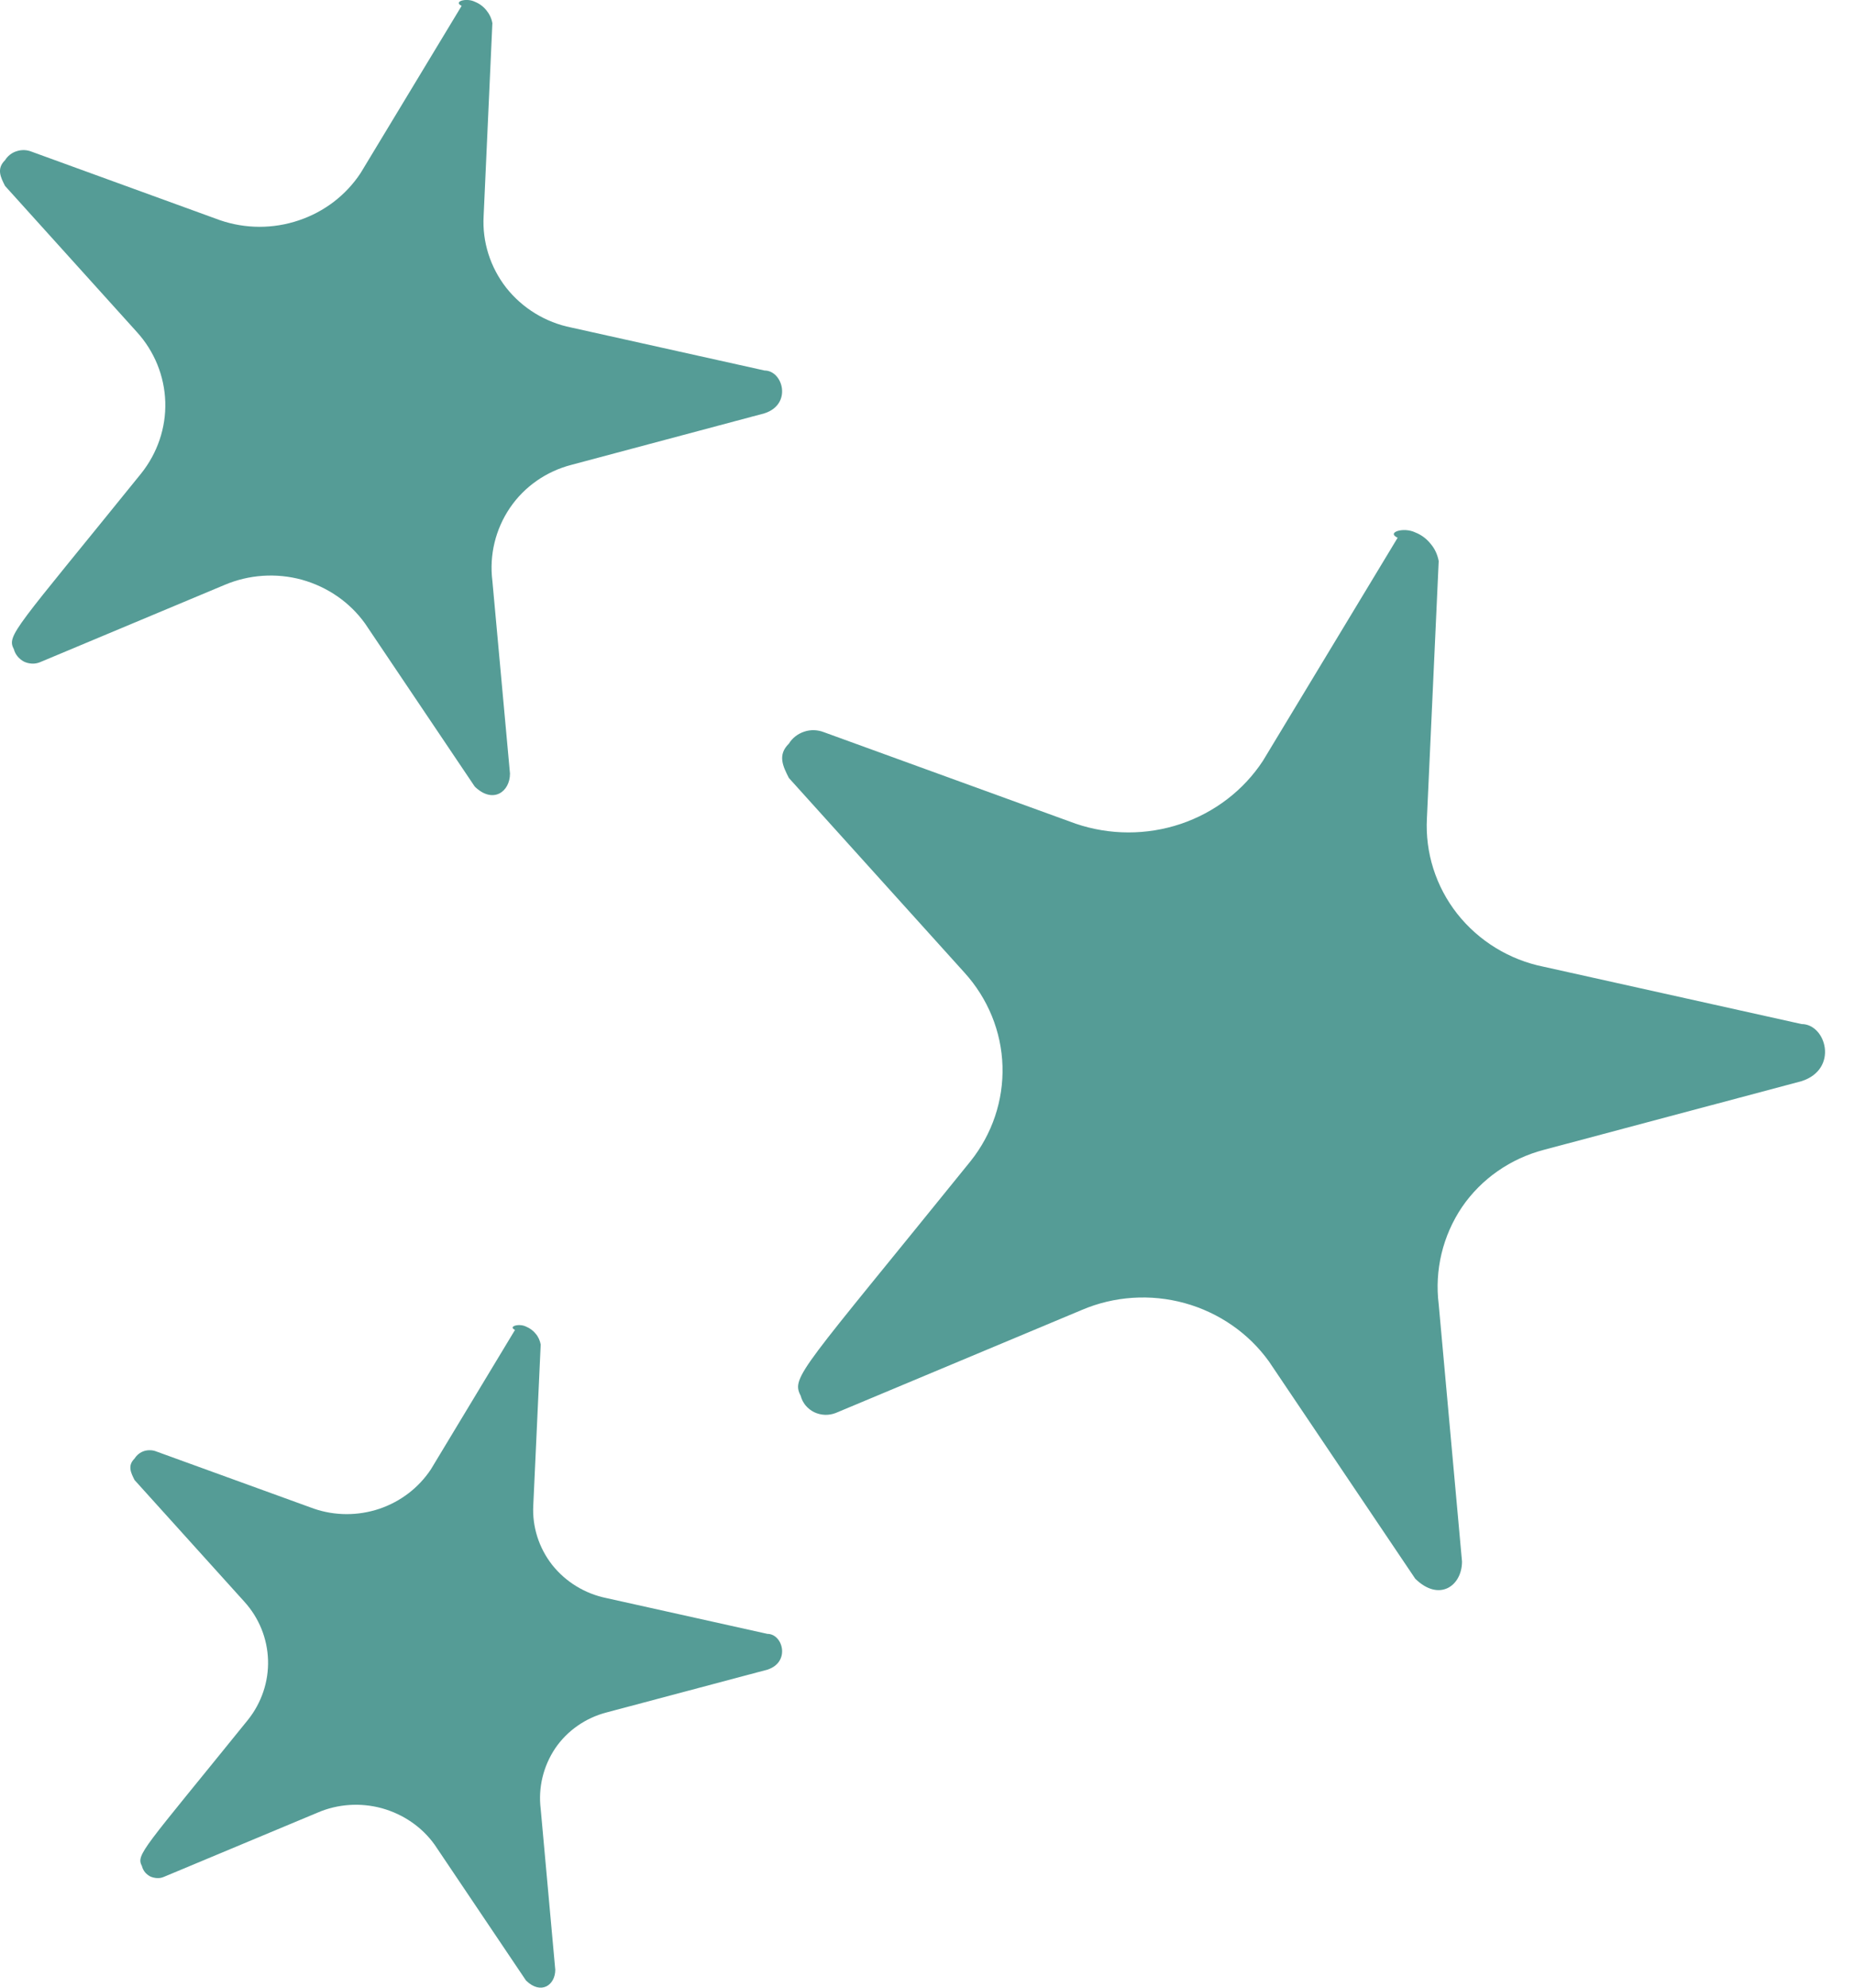
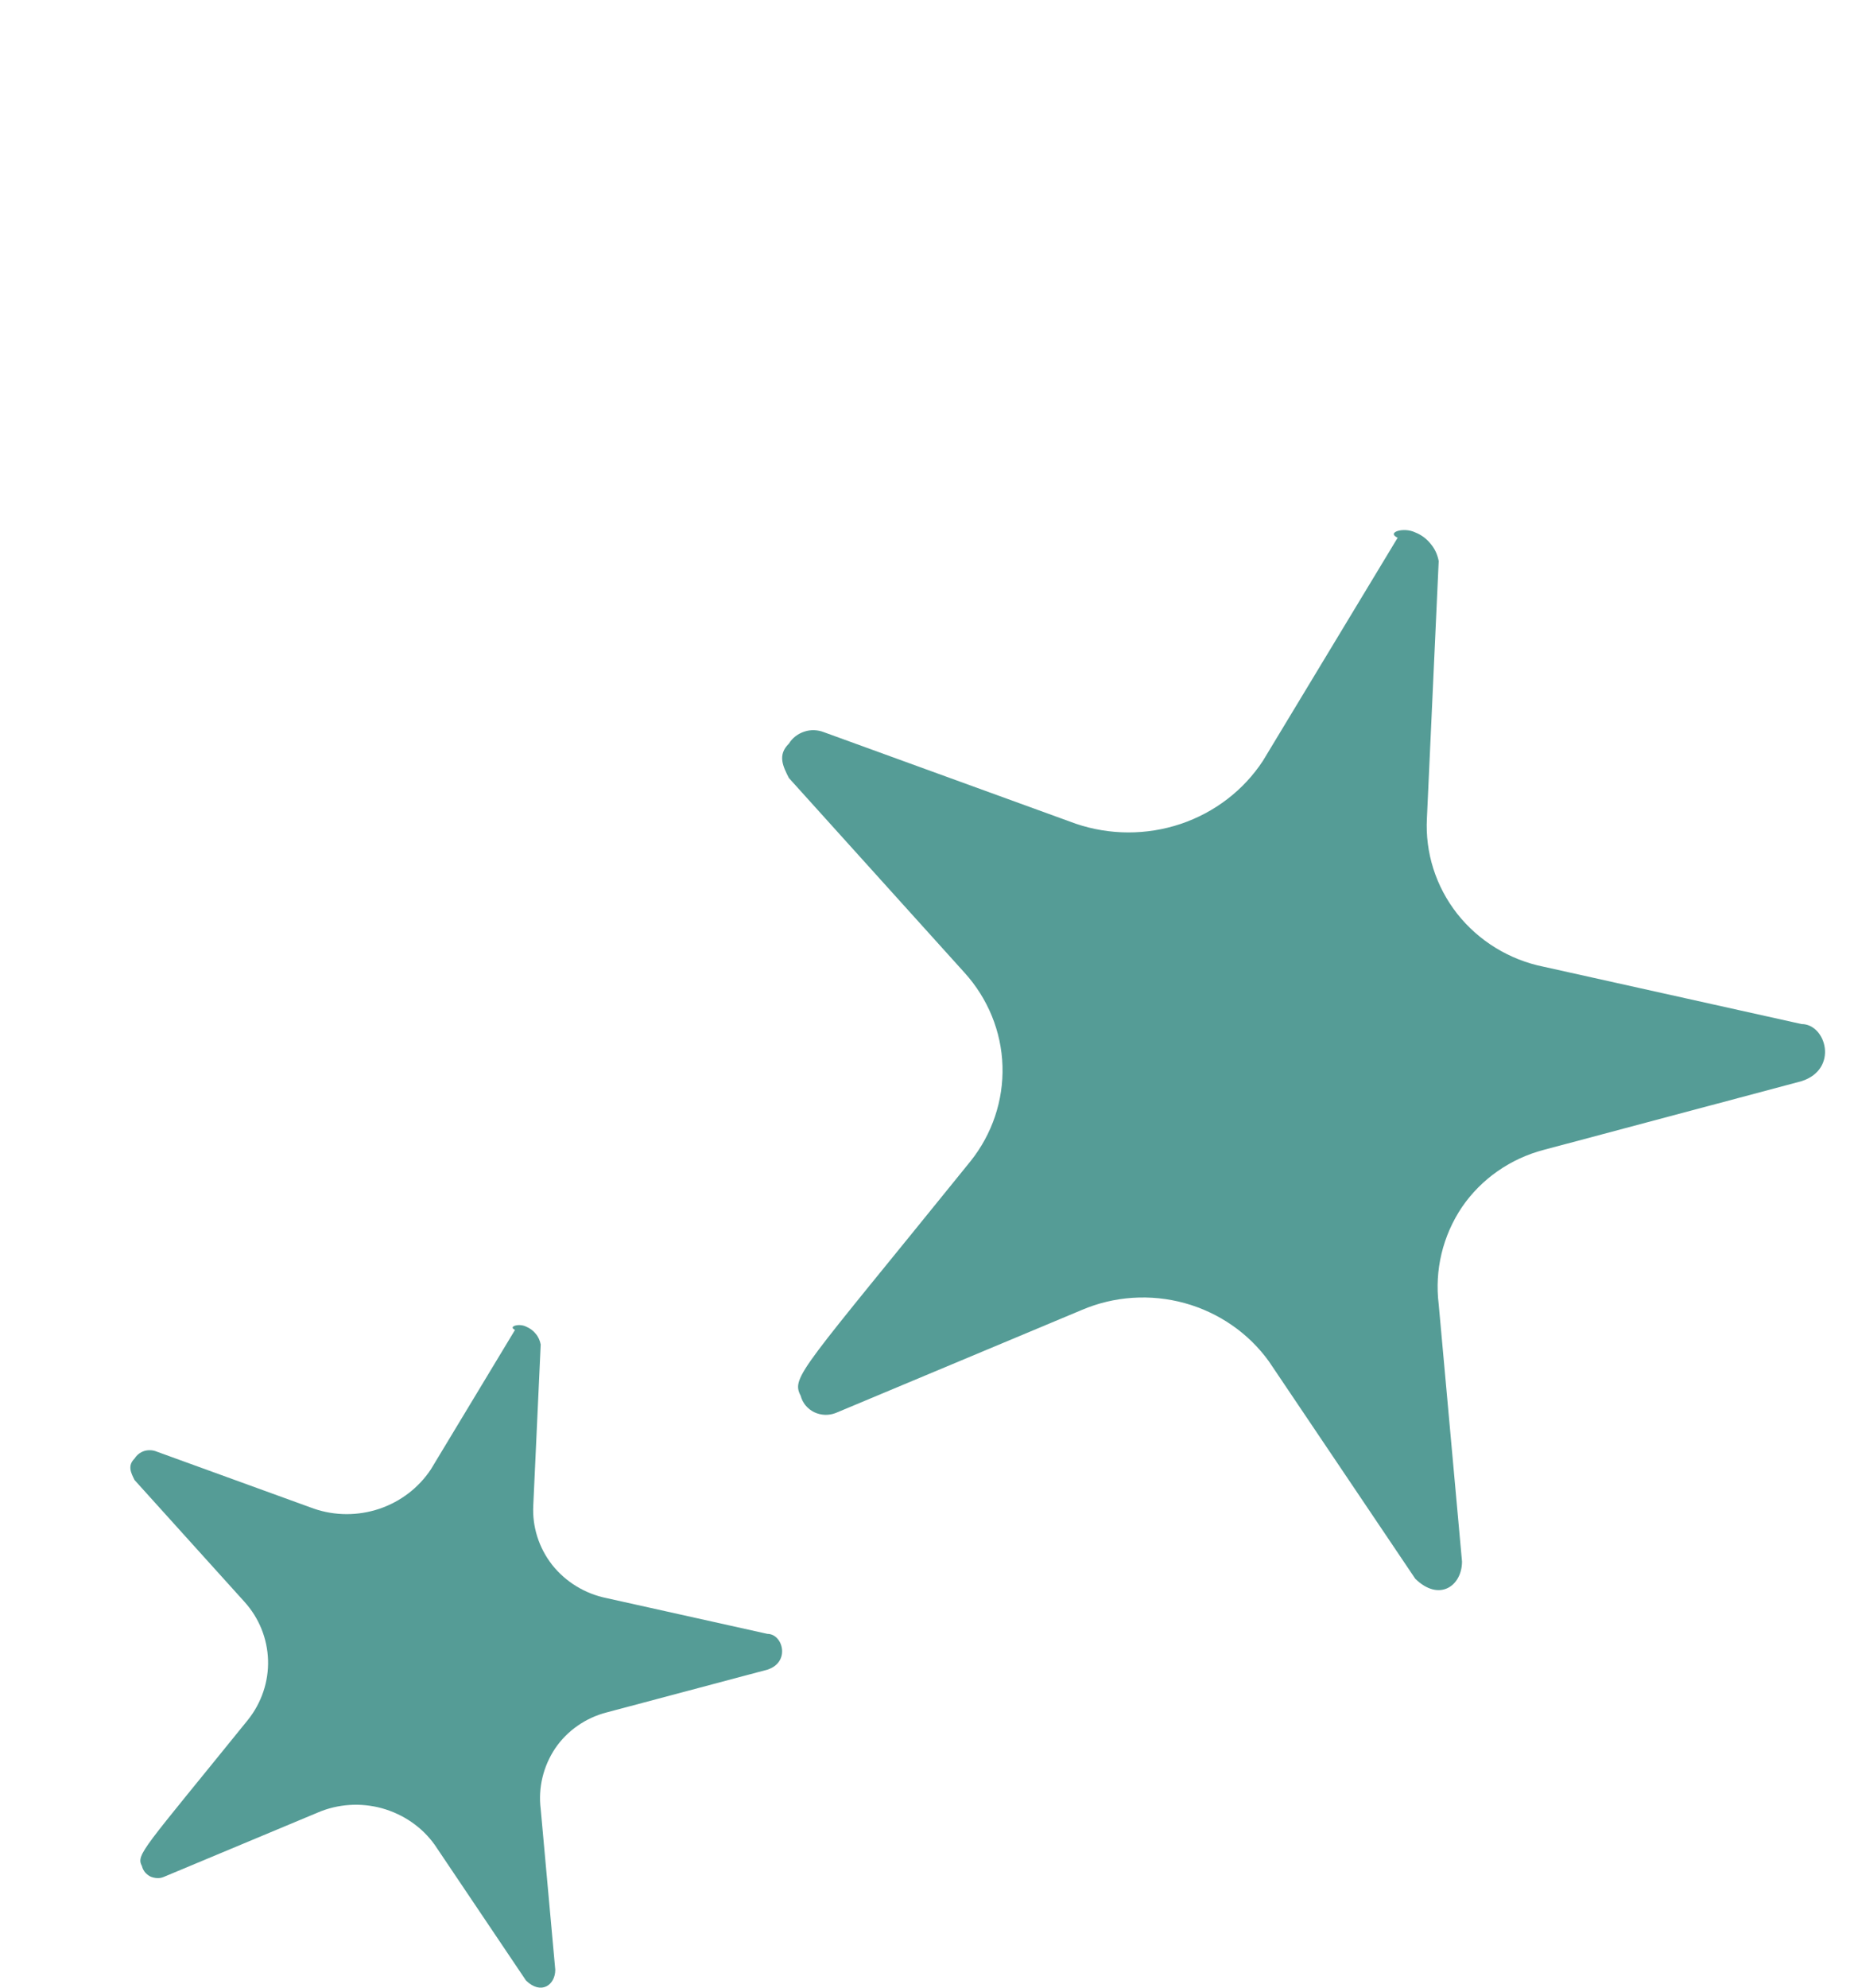
<svg xmlns="http://www.w3.org/2000/svg" width="14" height="15" viewBox="0 0 14 15" fill="none">
  <path d="M10.687 4.018C10.733 4.036 10.773 4.066 10.803 4.104C10.835 4.141 10.855 4.186 10.864 4.234L10.775 6.175C10.761 6.434 10.842 6.69 11.004 6.896C11.166 7.101 11.398 7.244 11.659 7.296L13.604 7.728C13.79 7.728 13.886 8.068 13.604 8.159L11.659 8.677C11.406 8.743 11.186 8.896 11.04 9.109C10.894 9.326 10.832 9.586 10.864 9.843L11.04 11.784C11.04 11.968 10.868 12.091 10.687 11.914L9.582 10.274C9.428 10.06 9.203 9.905 8.946 9.834C8.688 9.763 8.413 9.781 8.168 9.886L6.311 10.663C6.285 10.673 6.257 10.678 6.229 10.677C6.201 10.676 6.173 10.669 6.148 10.657C6.123 10.645 6.101 10.627 6.083 10.606C6.066 10.585 6.053 10.56 6.046 10.533C5.972 10.39 6.049 10.346 7.328 8.764C7.492 8.559 7.578 8.305 7.57 8.044C7.562 7.784 7.46 7.535 7.283 7.34L5.957 5.871C5.913 5.784 5.869 5.698 5.957 5.612C5.983 5.569 6.025 5.537 6.074 5.521C6.122 5.505 6.175 5.507 6.223 5.526L8.123 6.216C8.379 6.303 8.658 6.304 8.915 6.218C9.171 6.132 9.391 5.964 9.537 5.741L10.554 4.058C10.466 4.018 10.598 3.975 10.687 4.018Z" fill="#559C96" />
-   <path d="M3.585 0.013C3.62 0.027 3.65 0.049 3.673 0.078C3.696 0.106 3.712 0.139 3.718 0.175L3.652 1.631C3.641 1.825 3.702 2.017 3.823 2.172C3.945 2.326 4.119 2.433 4.315 2.472L5.773 2.796C5.913 2.796 5.984 3.051 5.773 3.119L4.315 3.508C4.125 3.557 3.96 3.672 3.851 3.832C3.741 3.994 3.694 4.189 3.718 4.383L3.851 5.838C3.851 5.976 3.722 6.069 3.585 5.936L2.757 4.706C2.642 4.545 2.473 4.429 2.28 4.375C2.086 4.322 1.88 4.336 1.696 4.414L0.303 4.997C0.284 5.005 0.263 5.009 0.242 5.008C0.221 5.007 0.2 5.002 0.181 4.993C0.163 4.983 0.146 4.97 0.133 4.954C0.12 4.938 0.11 4.92 0.105 4.9C0.049 4.793 0.107 4.759 1.066 3.573C1.189 3.419 1.254 3.228 1.248 3.033C1.242 2.838 1.166 2.651 1.033 2.505L0.038 1.403C0.005 1.338 -0.028 1.274 0.038 1.209C0.058 1.177 0.089 1.152 0.126 1.141C0.162 1.129 0.202 1.13 0.237 1.144L1.662 1.662C1.855 1.728 2.064 1.728 2.256 1.663C2.448 1.599 2.613 1.473 2.723 1.306L3.486 0.044C3.42 0.013 3.519 -0.019 3.585 0.013Z" fill="#559C96" />
  <path d="M3.972 10.011C4.001 10.023 4.026 10.041 4.045 10.065C4.065 10.088 4.077 10.116 4.083 10.146L4.027 11.359C4.018 11.521 4.069 11.681 4.17 11.81C4.272 11.938 4.417 12.027 4.58 12.06L5.795 12.33C5.912 12.33 5.971 12.543 5.795 12.6L4.58 12.923C4.422 12.964 4.284 13.06 4.193 13.193C4.102 13.329 4.063 13.491 4.083 13.652L4.193 14.865C4.193 14.98 4.086 15.057 3.972 14.946L3.282 13.921C3.186 13.787 3.045 13.691 2.884 13.646C2.723 13.602 2.551 13.613 2.398 13.679L1.237 14.164C1.221 14.171 1.204 14.174 1.186 14.173C1.168 14.172 1.151 14.168 1.135 14.161C1.12 14.153 1.106 14.142 1.095 14.129C1.084 14.115 1.076 14.1 1.072 14.083C1.026 13.994 1.074 13.966 1.873 12.978C1.975 12.85 2.029 12.69 2.024 12.528C2.019 12.365 1.956 12.209 1.845 12.087L1.016 11.169C0.989 11.115 0.961 11.061 1.016 11.007C1.033 10.98 1.058 10.96 1.089 10.95C1.119 10.941 1.153 10.942 1.182 10.954L2.37 11.385C2.53 11.44 2.704 11.44 2.865 11.386C3.025 11.332 3.162 11.227 3.254 11.088L3.889 10.036C3.834 10.011 3.917 9.984 3.972 10.011Z" fill="#559C96" />
</svg>